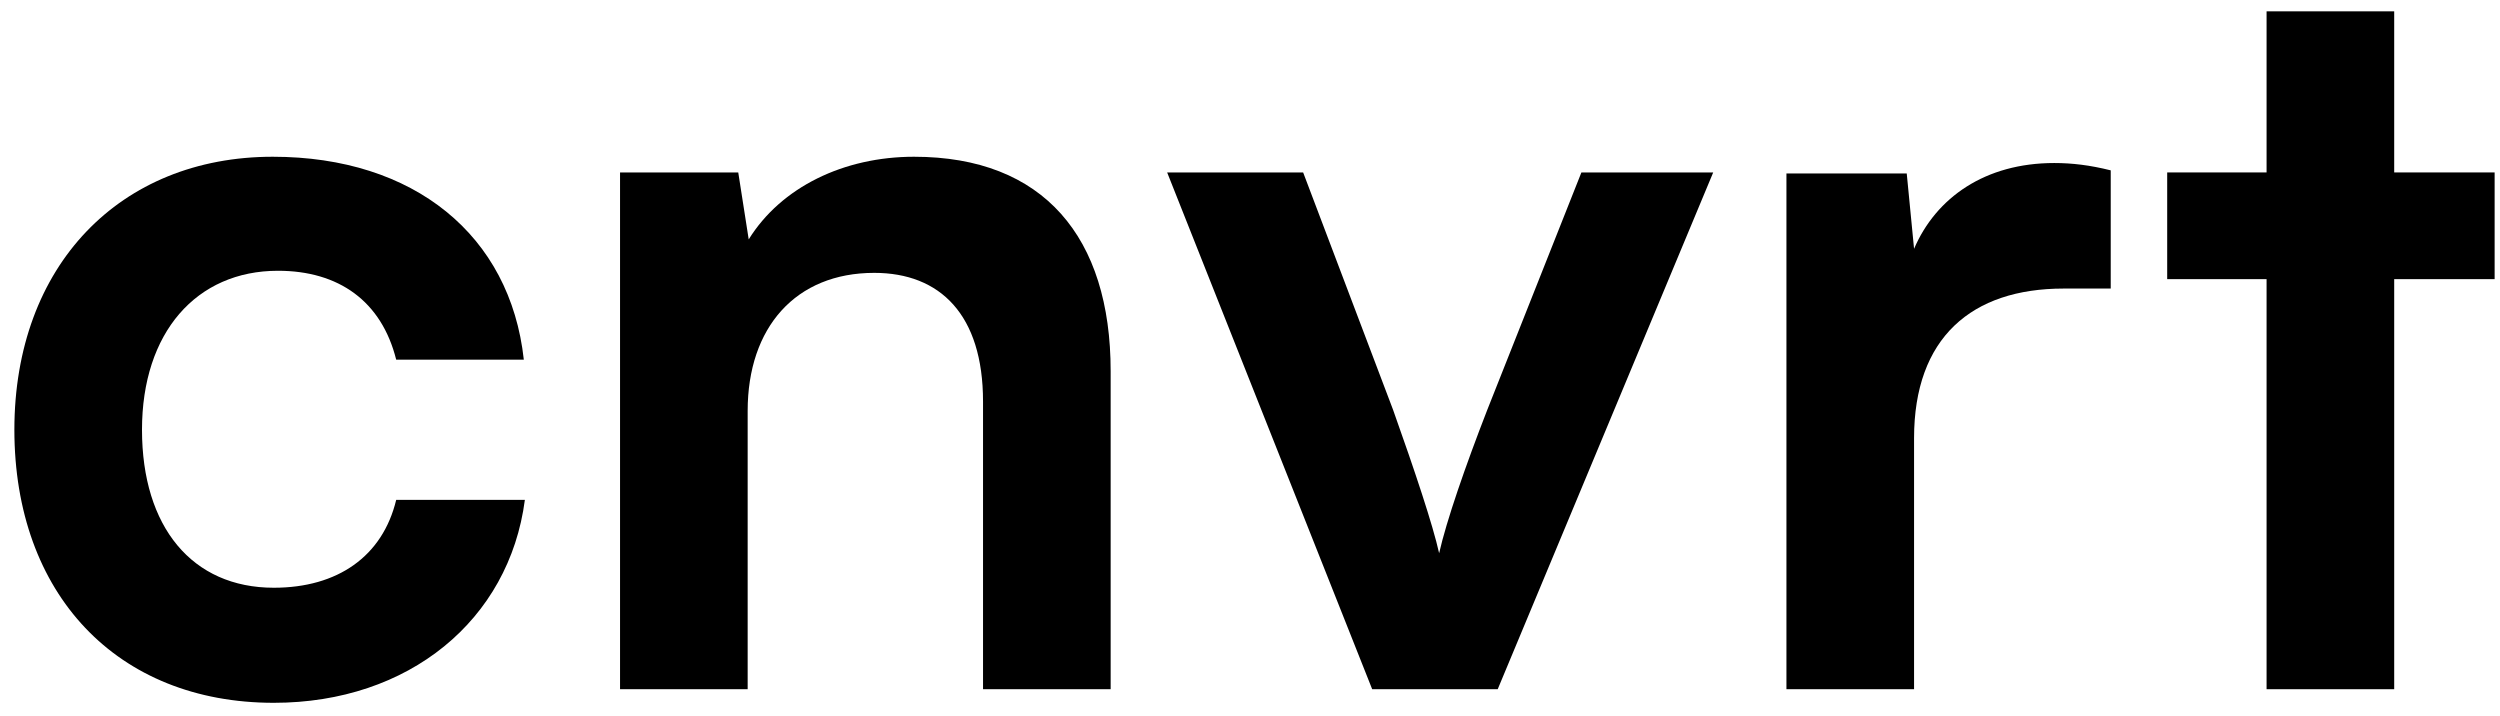
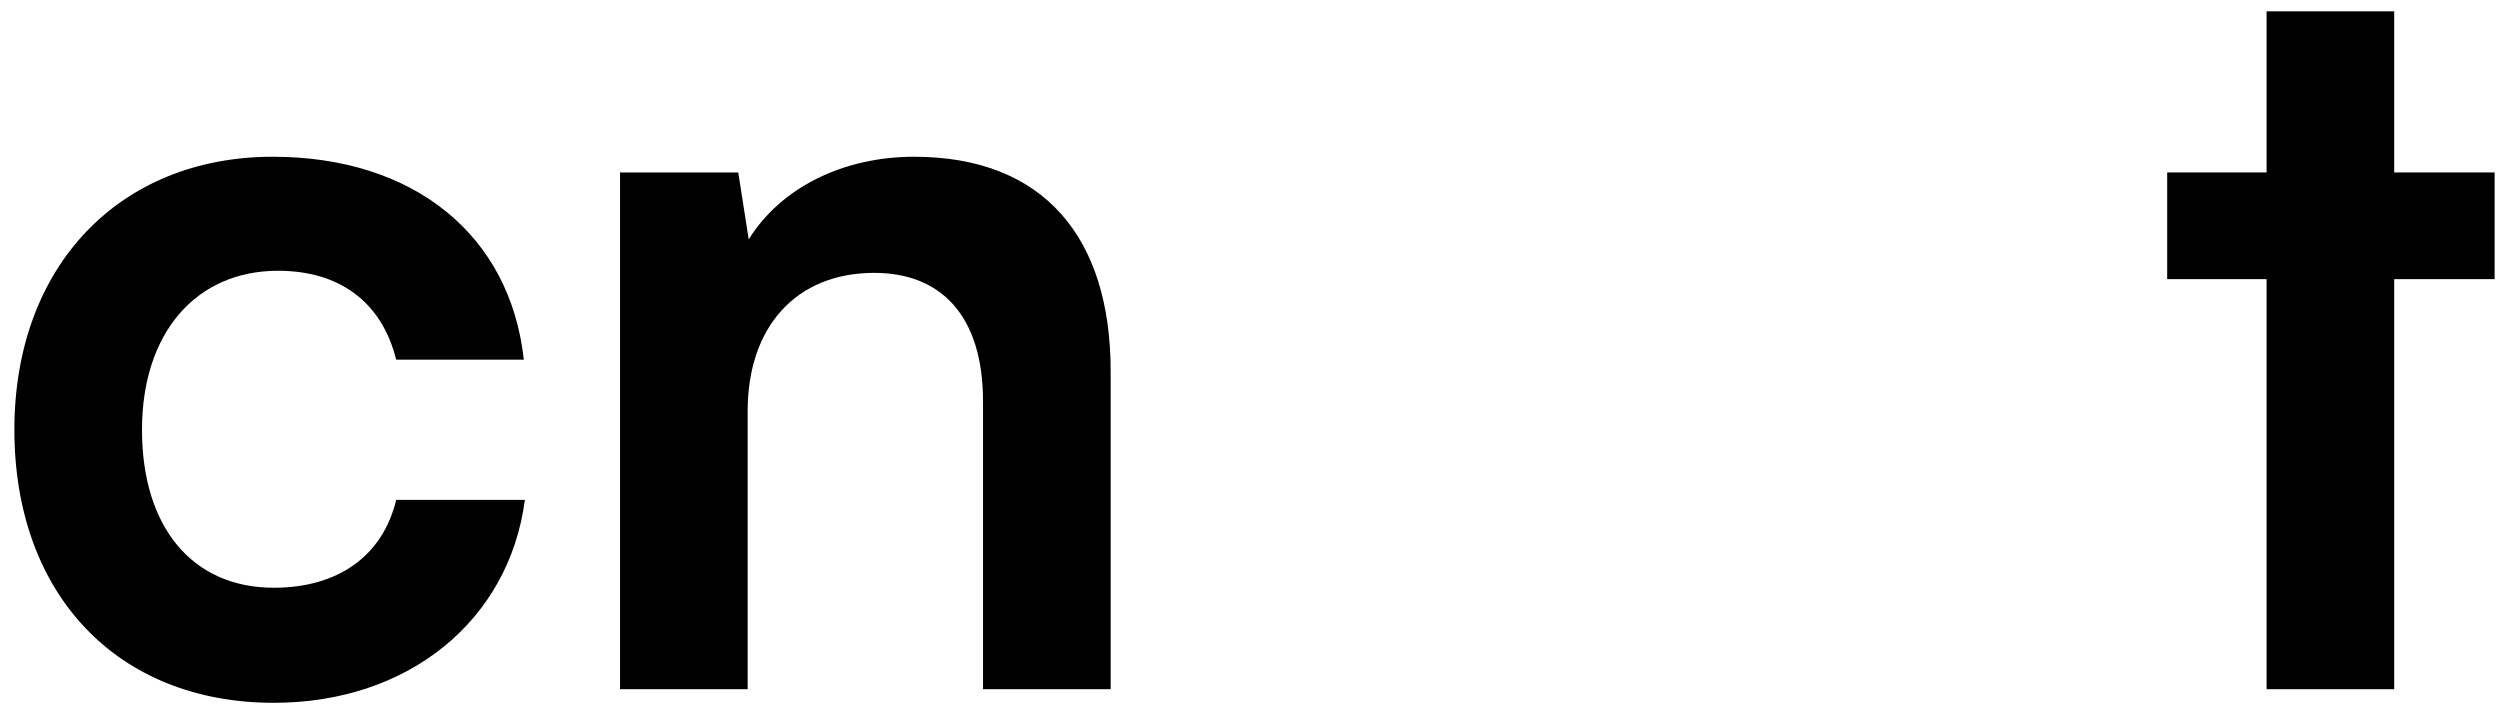
<svg xmlns="http://www.w3.org/2000/svg" viewBox="0 0 1194.92 342.21" id="a">
  <path d="M130.37,74.92c67.5,0,113.5,37.5,120,97h-61c-7-28-27.5-42.5-56.5-42.5-39,0-65,29.5-65,76s24,75.5,63,75.5c30.5,0,52-15,58.5-42h61.5c-7.5,57.5-55.5,97-120,97-75,0-124-52-124-130.5S57.37,74.92,130.37,74.92Z" />
  <path d="M296.36,329.42V82.42h56.5l5,32c15.5-25,45.5-39.5,79-39.5,62,0,94,38.5,94,102.5v152h-61v-137.5c0-41.5-20.5-61.5-52-61.5-37.5,0-60.5,26-60.5,66v133h-61Z" />
-   <path d="M557.86,82.42h65l43,113.5c10.5,29.5,19,55,22,68.5,3.5-15.5,12.5-41.5,23-68.5l45-113.5h63l-103,247h-60l-98-247Z" />
-   <path d="M1008.86,137.92h-22.5c-44,0-71.5,23.5-71.5,71.5v120h-61V82.92h57.5l3.5,36c10.5-24.5,34-41,67-41,8.5,0,17,1,27,3.5v56.5Z" />
  <path d="M1083.35,329.42v-196h-47.5v-51h47.5V5.42h61v77h48v51h-48v196h-61Z" />
</svg>